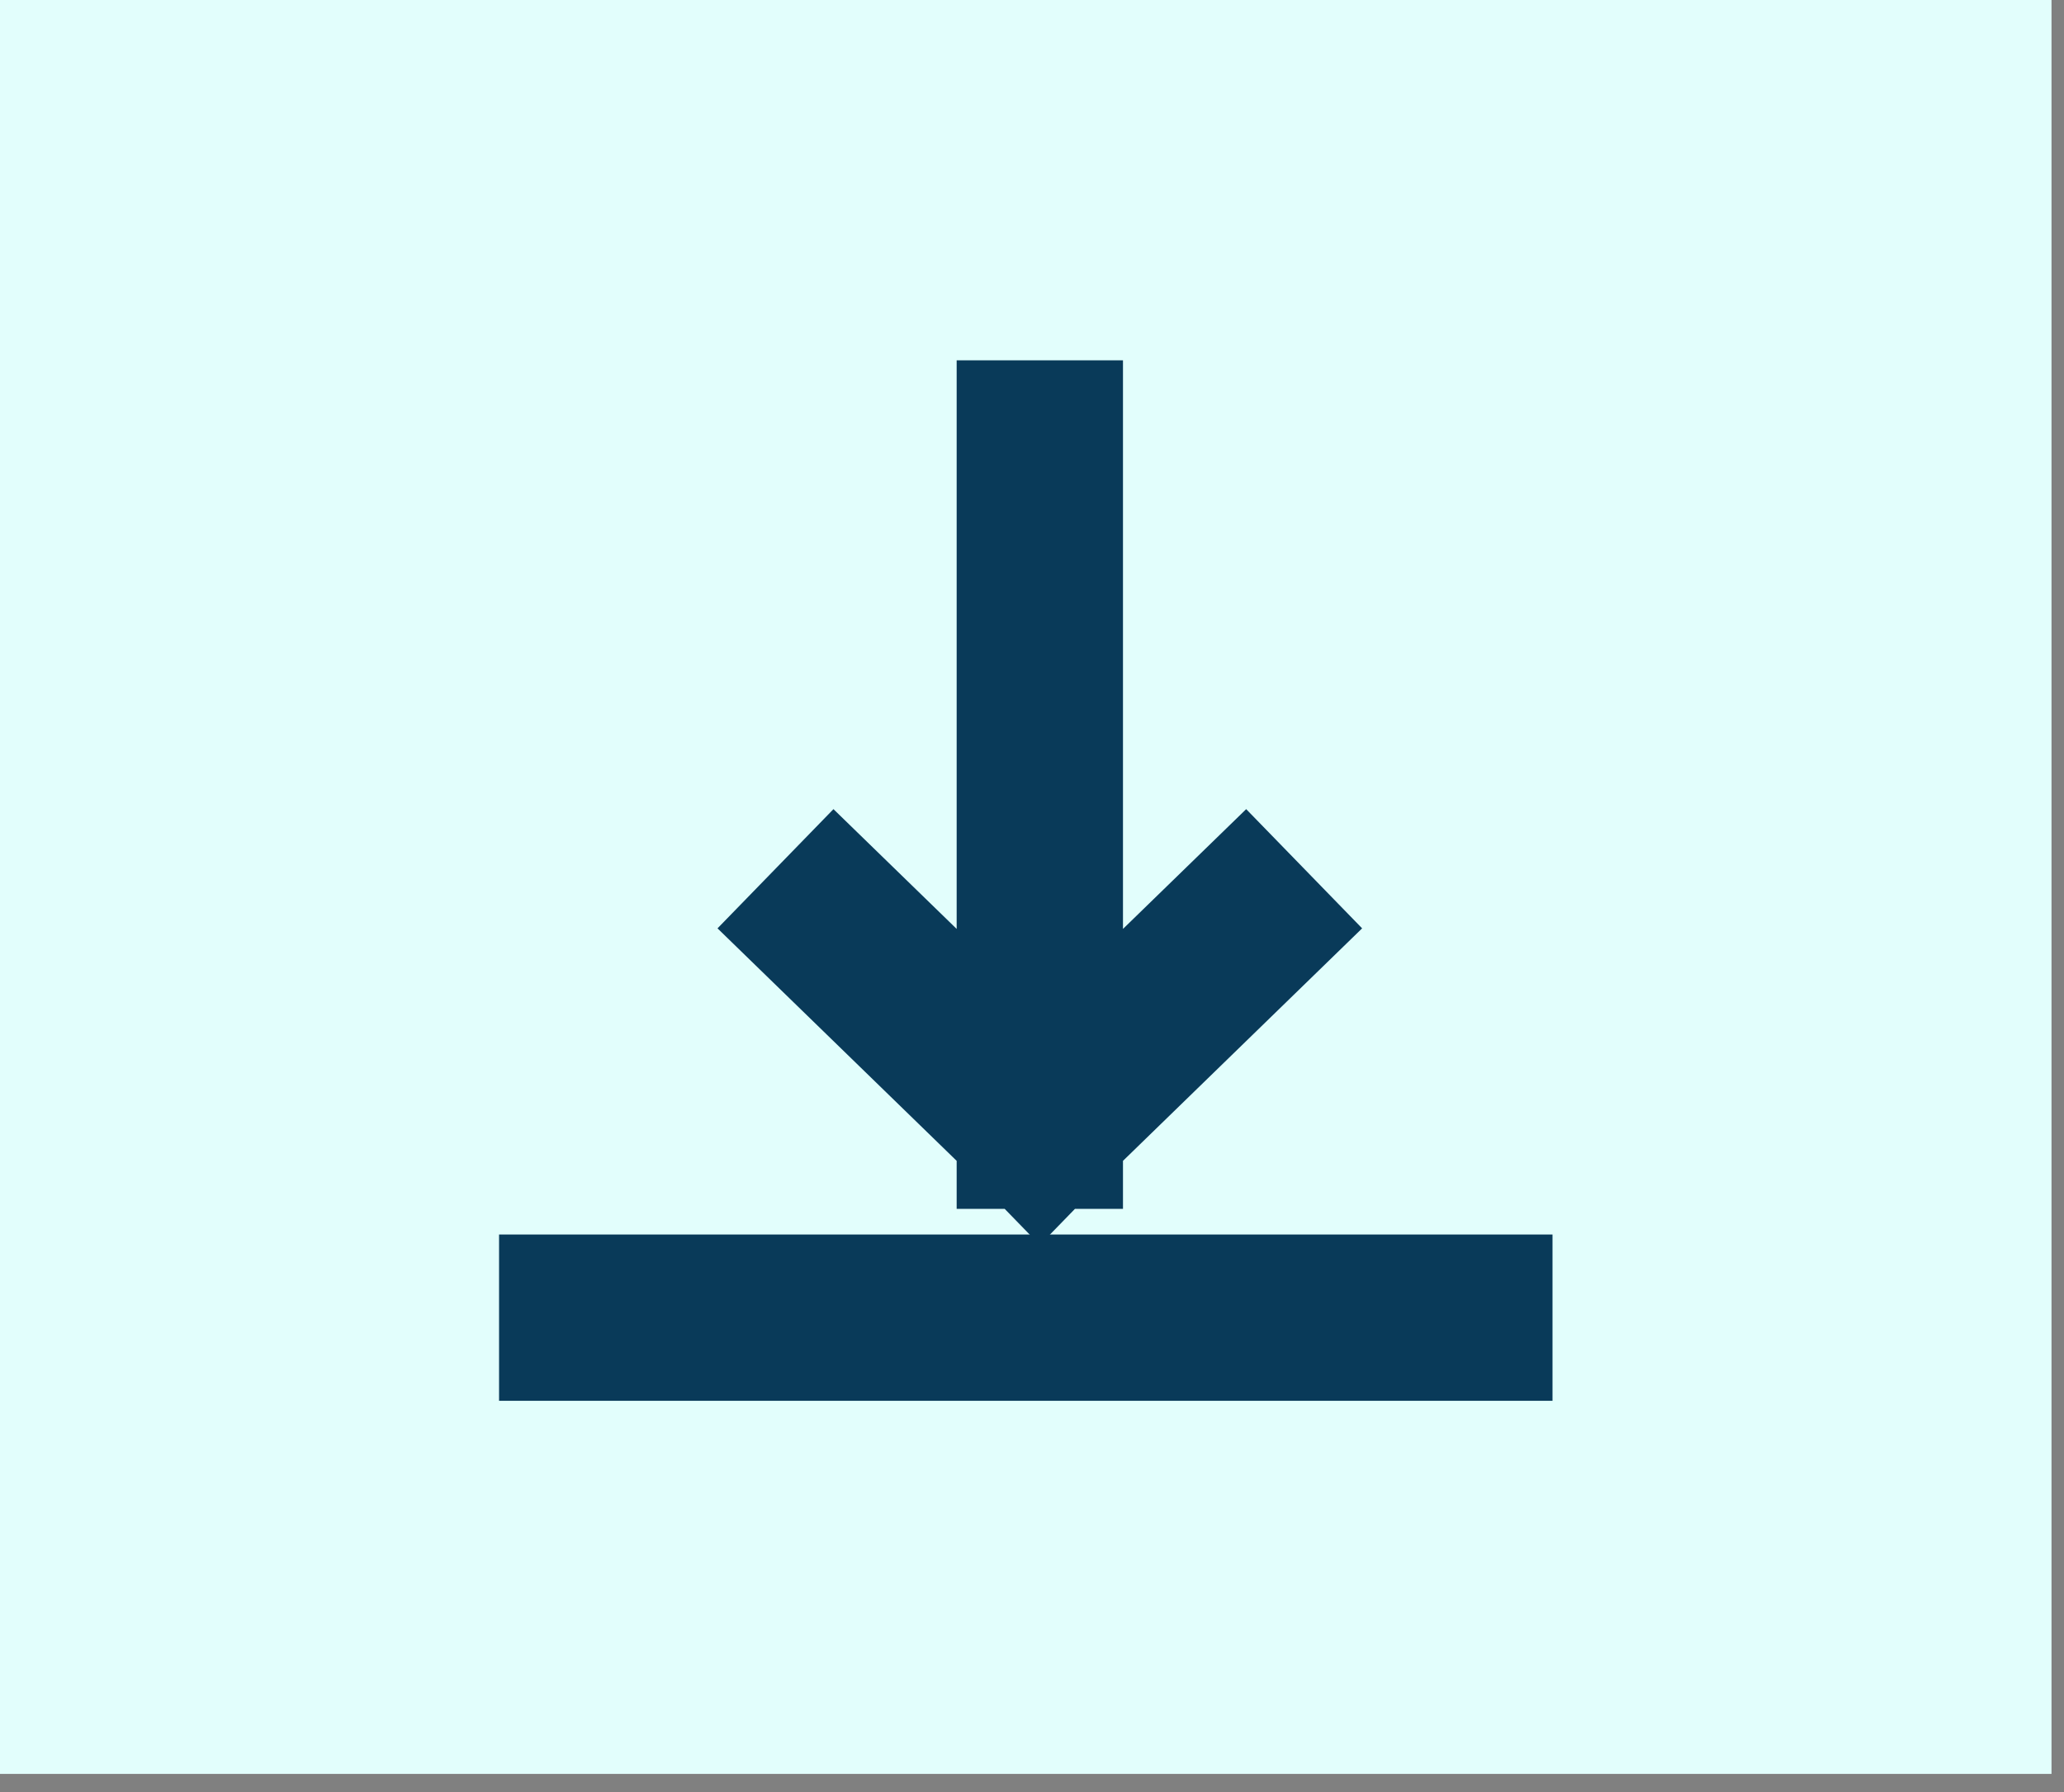
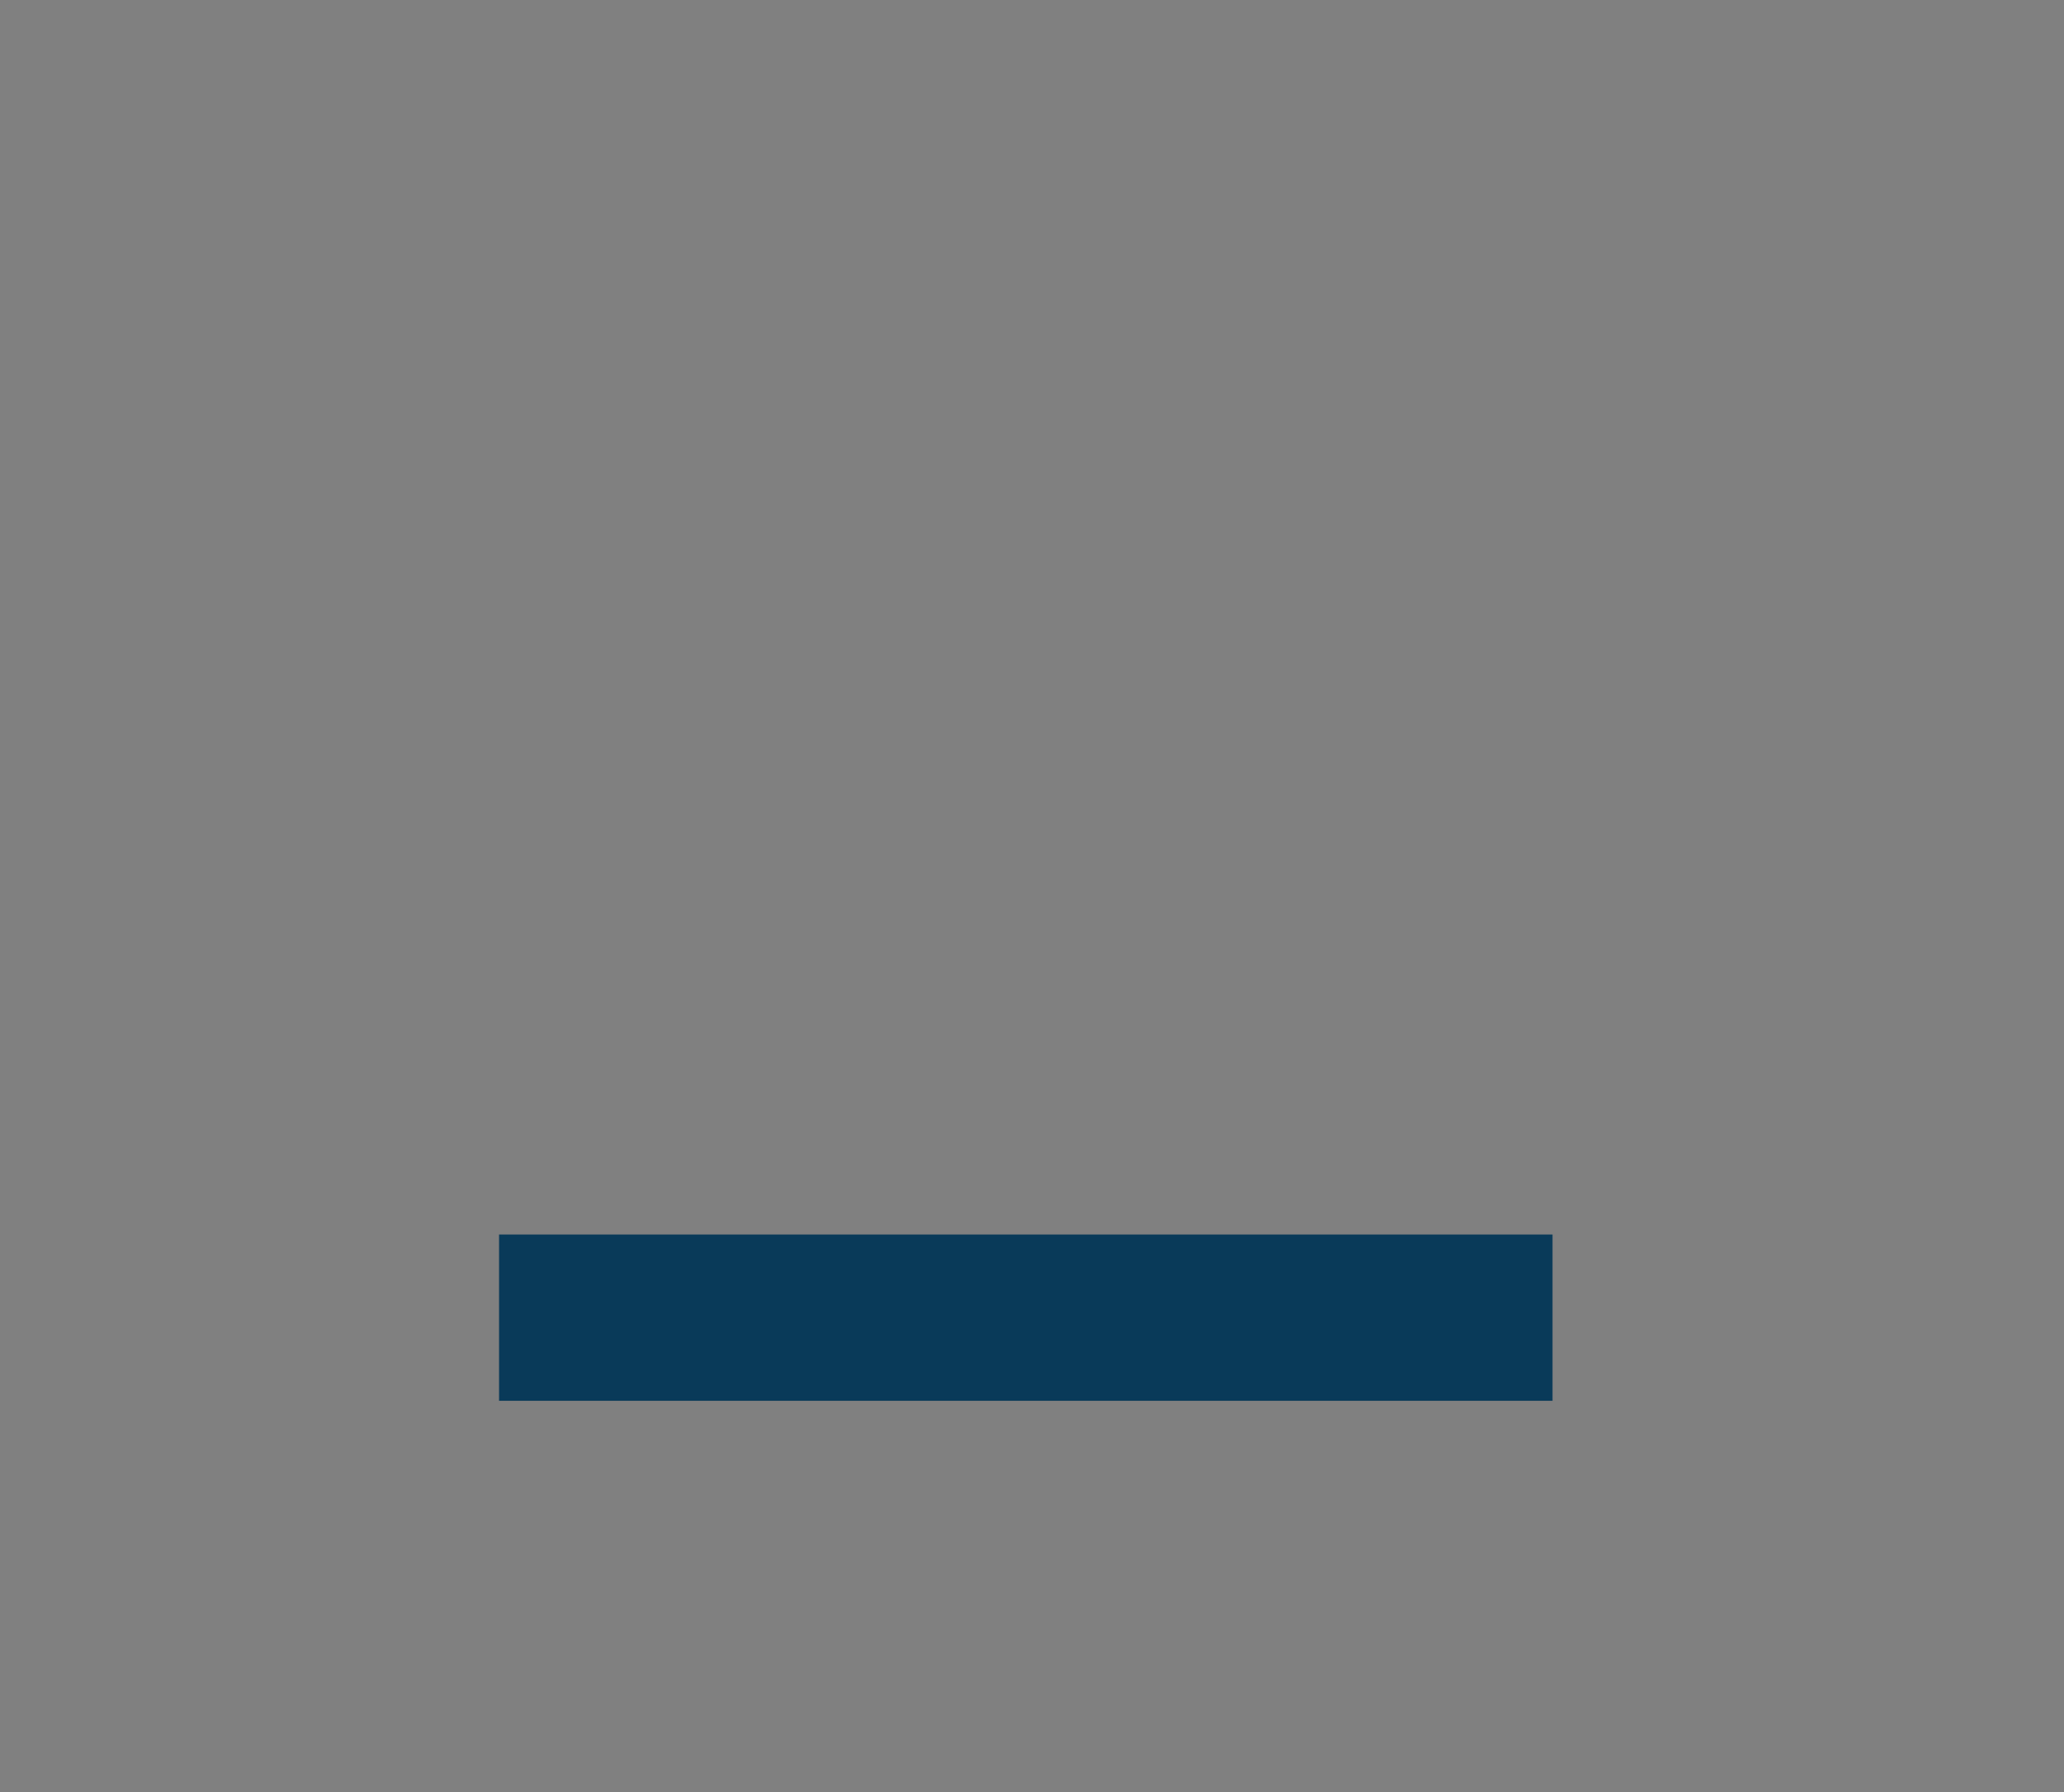
<svg xmlns="http://www.w3.org/2000/svg" width="38" height="33" viewBox="0 0 38 33" fill="none">
  <rect x="0" y="0" width="38" height="33" fill="#808080" stroke="none" />
-   <rect width="37.77" height="32.666" fill="#E2FEFC" />
  <path d="M10.719 24.264H27.052" stroke="#093A59" stroke-width="3.062" stroke-linecap="square" stroke-linejoin="round" />
-   <path d="M19.144 8.166V20.73M19.144 20.73L22.913 17.065M19.144 20.73L15.375 17.065" stroke="#093A59" stroke-width="3.062" stroke-linecap="square" />
</svg>